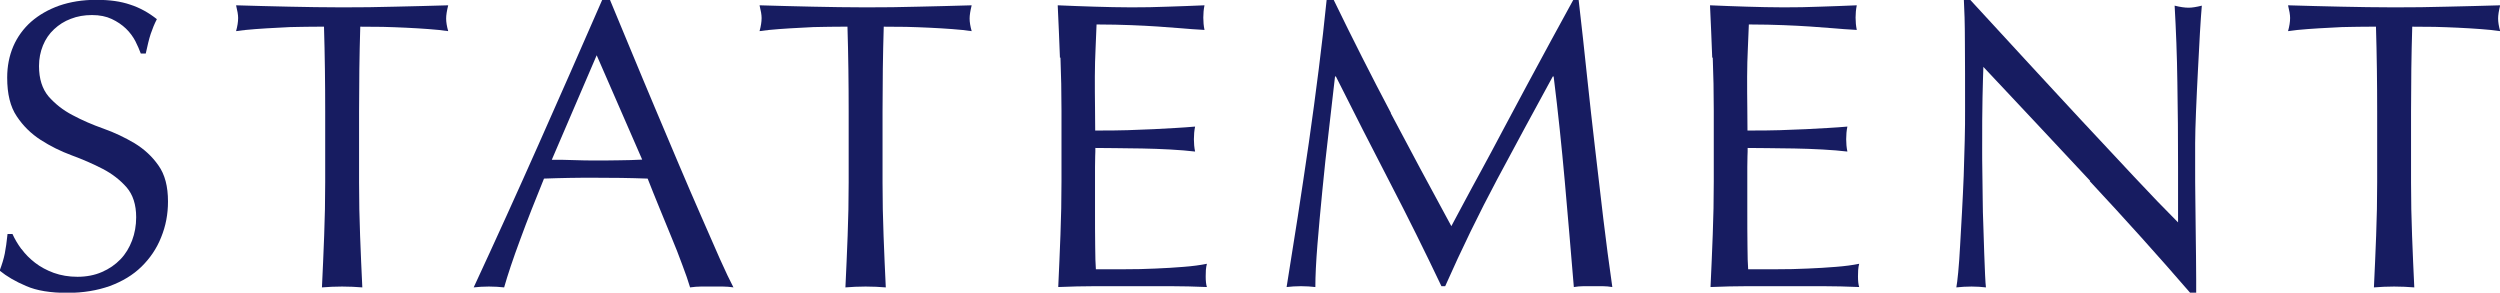
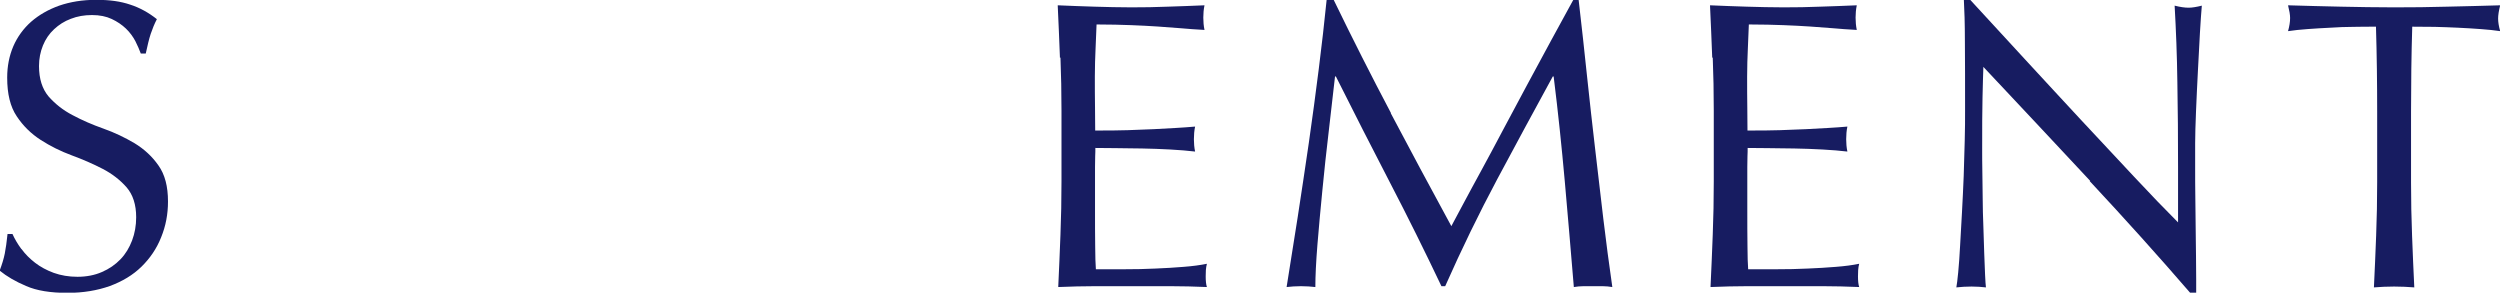
<svg xmlns="http://www.w3.org/2000/svg" viewBox="0 0 146.14 17.11">
  <g fill="#171c61">
    <path d="m1.26 14.56c.22.3.48.56.79.8s.68.44 1.09.59c.42.15.88.23 1.39.23s1-.09 1.43-.28c.42-.18.78-.43 1.08-.74s.52-.68.68-1.1.24-.88.24-1.36c0-.74-.19-1.32-.56-1.75-.38-.43-.84-.79-1.4-1.08s-1.16-.55-1.81-.79-1.25-.54-1.81-.9-1.03-.82-1.4-1.38c-.38-.56-.56-1.31-.56-2.26 0-.67.12-1.28.36-1.84.24-.55.59-1.03 1.04-1.43.46-.4 1-.71 1.64-.94.64-.22 1.36-.34 2.16-.34s1.43.09 1.99.28c.56.18 1.08.47 1.56.85-.14.27-.26.56-.36.86s-.19.69-.29 1.15h-.29c-.08-.22-.19-.47-.32-.73-.14-.26-.32-.51-.55-.73s-.51-.41-.83-.56-.7-.23-1.15-.23-.86.07-1.24.22c-.38.14-.7.35-.98.61s-.5.58-.65.95-.23.77-.23 1.2c0 .75.19 1.34.56 1.78.38.43.84.8 1.4 1.09.56.3 1.16.56 1.81.79s1.25.52 1.81.85c.56.34 1.03.77 1.4 1.3.38.53.56 1.23.56 2.11 0 .74-.13 1.43-.4 2.09-.26.66-.65 1.23-1.15 1.72s-1.12.86-1.85 1.13c-.73.26-1.56.4-2.48.4-.99 0-1.8-.13-2.41-.4-.62-.26-1.13-.56-1.55-.9.14-.37.24-.7.3-1s.11-.68.16-1.14h.29c.13.29.3.58.52.88z" />
-     <path d="m18.94 1.56c-.42 0-.85 0-1.31.01-.46 0-.91.02-1.37.05-.46.02-.9.05-1.32.08s-.8.07-1.14.12c.08-.29.12-.54.12-.77 0-.18-.04-.42-.12-.74 1.06.03 2.09.06 3.1.08s2.04.04 3.1.04 2.09-.01 3.1-.04c1.01-.02 2.04-.05 3.1-.08-.08.32-.12.58-.12.77 0 .21.04.46.12.74-.34-.05-.72-.09-1.14-.12s-.86-.06-1.32-.08-.91-.04-1.37-.05c-.46 0-.89-.01-1.31-.01-.05 1.65-.07 3.3-.07 4.97v4.13c0 1.06.02 2.1.06 3.12s.08 2.03.13 3.02c-.37-.03-.76-.05-1.18-.05s-.81.02-1.18.05c.05-.99.09-2 .13-3.02s.06-2.06.06-3.12v-4.13c0-1.66-.02-3.32-.07-4.97z" />
-     <path d="m42.89 16.8c-.22-.03-.44-.05-.64-.05h-1.27c-.2 0-.41.02-.64.05-.11-.37-.26-.81-.46-1.33-.19-.52-.4-1.06-.64-1.63-.23-.57-.47-1.14-.71-1.73-.24-.58-.46-1.14-.67-1.67-.51-.02-1.03-.03-1.56-.04-.53 0-1.06-.01-1.58-.01-.5 0-.98 0-1.46.01s-.97.02-1.46.04c-.51 1.25-.98 2.44-1.39 3.56-.42 1.13-.73 2.06-.94 2.8-.27-.03-.57-.05-.89-.05s-.62.02-.89.05c1.3-2.8 2.56-5.58 3.79-8.35s2.47-5.58 3.72-8.45h.46c.38.93.8 1.93 1.25 3.01s.9 2.17 1.37 3.28c.46 1.1.93 2.2 1.39 3.29s.9 2.1 1.31 3.04.78 1.77 1.1 2.51c.33.74.6 1.3.8 1.68zm-10.63-7.46c.42 0 .85 0 1.3.02s.88.02 1.3.02c.45 0 .9 0 1.34-.01.45 0 .9-.02 1.34-.04l-2.66-6.1-2.62 6.1z" />
-     <path d="m49.54 1.56c-.42 0-.85 0-1.31.01-.46 0-.91.02-1.37.05-.46.02-.9.05-1.32.08s-.8.07-1.14.12c.08-.29.12-.54.12-.77 0-.18-.04-.42-.12-.74 1.06.03 2.09.06 3.1.08s2.04.04 3.1.04 2.09-.01 3.1-.04c1.01-.02 2.04-.05 3.1-.08-.08.32-.12.58-.12.77 0 .21.04.46.12.74-.34-.05-.72-.09-1.14-.12s-.86-.06-1.32-.08-.91-.04-1.37-.05c-.46 0-.89-.01-1.31-.01-.05 1.65-.07 3.3-.07 4.97v4.13c0 1.06.02 2.1.06 3.12s.08 2.03.13 3.02c-.37-.03-.76-.05-1.18-.05s-.81.02-1.18.05c.05-.99.09-2 .13-3.02s.06-2.06.06-3.12v-4.13c0-1.66-.02-3.32-.07-4.97z" />
    <path d="m61.96 3.38c-.04-1.02-.08-2.05-.13-3.07.72.03 1.44.06 2.15.08s1.43.04 2.15.04 1.43-.01 2.14-.04c.7-.02 1.42-.05 2.14-.08-.05.24-.07.48-.07.72s.02.48.07.72c-.51-.03-.98-.06-1.4-.1-.42-.03-.87-.06-1.34-.1-.47-.03-.99-.06-1.55-.08s-1.23-.04-2.02-.04c-.02.51-.04 1-.06 1.46s-.04.99-.04 1.58c0 .62 0 1.23.01 1.82 0 .59.01 1.04.01 1.34.7 0 1.34 0 1.9-.02s1.07-.04 1.54-.06c.46-.02.89-.05 1.28-.07s.76-.05 1.12-.08c-.05.24-.07.49-.07.74 0 .24.02.48.07.72-.42-.05-.9-.09-1.45-.12s-1.1-.05-1.66-.06c-.55 0-1.07-.02-1.56-.02s-.88-.01-1.16-.01c0 .14 0 .3-.01.47 0 .17-.01.38-.01.64v2.38c0 .91 0 1.66.01 2.26 0 .59.02 1.04.04 1.34h1.68c.61 0 1.2-.01 1.79-.04.58-.02 1.14-.06 1.66-.1s.97-.1 1.36-.18c-.03.11-.05.24-.06.37 0 .14-.01.26-.01.37 0 .26.02.46.07.62-.72-.03-1.44-.05-2.15-.05h-4.36c-.72 0-1.45.02-2.18.05.05-1.02.09-2.04.13-3.06s.06-2.05.06-3.11v-4.13c0-1.06-.02-2.1-.06-3.12z" />
-     <path d="m81.3 6.62c1.13 2.14 2.31 4.34 3.54 6.6.16-.3.39-.74.7-1.31.3-.57.66-1.22 1.06-1.96s.83-1.53 1.28-2.39c.46-.86.92-1.72 1.39-2.6s.94-1.74 1.4-2.59.9-1.64 1.3-2.38h.31c.18 1.54.34 3.02.49 4.45s.31 2.84.47 4.22.32 2.75.48 4.1.34 2.69.53 4.02c-.19-.03-.38-.05-.56-.05h-1.13c-.18 0-.37.02-.56.05-.18-2.13-.35-4.19-.53-6.19s-.39-4.04-.65-6.12h-.05c-1.1 2.02-2.19 4.02-3.25 6.01s-2.08 4.08-3.04 6.25h-.22c-.96-2.02-1.96-4.04-3.01-6.06s-2.1-4.09-3.16-6.2h-.05c-.11.99-.24 2.07-.37 3.23-.14 1.16-.26 2.3-.37 3.43s-.21 2.19-.29 3.19-.12 1.82-.12 2.46c-.26-.03-.54-.05-.84-.05s-.58.02-.84.05c.21-1.3.42-2.66.65-4.1.22-1.44.44-2.89.65-4.34.21-1.46.4-2.89.58-4.31s.33-2.76.46-4.04h.41c1.1 2.27 2.22 4.48 3.35 6.62z" />
+     <path d="m81.3 6.62c1.13 2.14 2.31 4.34 3.54 6.6.16-.3.39-.74.7-1.31.3-.57.66-1.22 1.06-1.96s.83-1.53 1.28-2.39c.46-.86.92-1.72 1.39-2.6s.94-1.74 1.4-2.59.9-1.64 1.3-2.38h.31c.18 1.54.34 3.02.49 4.45s.31 2.84.47 4.22.32 2.75.48 4.1.34 2.69.53 4.02c-.19-.03-.38-.05-.56-.05h-1.13c-.18 0-.37.02-.56.05-.18-2.13-.35-4.19-.53-6.19s-.39-4.04-.65-6.12h-.05c-1.1 2.02-2.19 4.02-3.25 6.01s-2.08 4.08-3.04 6.25h-.22c-.96-2.02-1.96-4.04-3.01-6.06s-2.1-4.09-3.16-6.2h-.05c-.11.99-.24 2.07-.37 3.23-.14 1.16-.26 2.3-.37 3.43s-.21 2.19-.29 3.19-.12 1.82-.12 2.46c-.26-.03-.54-.05-.84-.05s-.58.02-.84.05c.21-1.3.42-2.66.65-4.1.22-1.44.44-2.89.65-4.34.21-1.46.4-2.89.58-4.31s.33-2.76.46-4.04h.41c1.1 2.27 2.22 4.48 3.35 6.62" />
    <path d="m100.09 3.38c-.04-1.02-.08-2.05-.13-3.07.72.03 1.44.06 2.15.08s1.43.04 2.15.04 1.43-.01 2.14-.04c.7-.02 1.42-.05 2.14-.08-.05.24-.07.48-.07.72s.02.48.07.72c-.51-.03-.98-.06-1.4-.1-.42-.03-.87-.06-1.34-.1-.47-.03-.99-.06-1.55-.08s-1.23-.04-2.02-.04c-.02.51-.04 1-.06 1.46s-.04.99-.04 1.58c0 .62 0 1.23.01 1.82 0 .59.01 1.04.01 1.34.7 0 1.34 0 1.9-.02s1.07-.04 1.54-.06c.46-.02.89-.05 1.28-.07s.76-.05 1.12-.08c-.05.24-.07.49-.07.74 0 .24.02.48.07.72-.42-.05-.9-.09-1.45-.12s-1.1-.05-1.66-.06c-.55 0-1.07-.02-1.56-.02s-.88-.01-1.16-.01c0 .14 0 .3-.01.47 0 .17-.01.38-.01.64v2.38c0 .91 0 1.66.01 2.26 0 .59.02 1.04.04 1.34h1.68c.61 0 1.2-.01 1.79-.04.58-.02 1.14-.06 1.66-.1s.97-.1 1.36-.18c-.03.11-.05.24-.06.37 0 .14-.01.26-.01.37 0 .26.02.46.07.62-.72-.03-1.44-.05-2.15-.05h-4.36c-.72 0-1.45.02-2.18.05.05-1.02.09-2.04.13-3.06s.06-2.05.06-3.11v-4.13c0-1.06-.02-2.1-.06-3.12z" />
    <path d="m122.18 10.57c-2.08-2.23-4.16-4.45-6.24-6.66-.02.45-.03 1.05-.05 1.8s-.02 1.78-.02 3.07c0 .34 0 .75.01 1.25 0 .5.02 1.02.02 1.56s.02 1.1.04 1.66.03 1.08.05 1.56.03.9.05 1.26.03.6.05.73c-.26-.03-.54-.05-.84-.05-.32 0-.62.02-.89.05.03-.16.07-.46.11-.89s.08-.95.11-1.55.07-1.25.11-1.96c.04-.7.07-1.41.1-2.11.02-.7.04-1.39.06-2.06s.02-1.27.02-1.8c0-1.54 0-2.86-.01-3.96 0-1.1-.03-1.93-.06-2.47h.38c.98 1.06 2.02 2.19 3.13 3.4s2.22 2.4 3.31 3.58c1.1 1.18 2.14 2.29 3.12 3.34s1.84 1.94 2.58 2.68v-3.26c0-1.68-.01-3.32-.04-4.91-.02-1.59-.08-3.09-.16-4.5.32.08.59.12.82.12.19 0 .45-.04.77-.12-.03.35-.07.88-.11 1.58s-.08 1.46-.12 2.26-.08 1.58-.11 2.35-.05 1.38-.05 1.85v1.44c0 .54 0 1.11.01 1.7 0 .59.02 1.19.02 1.79s.02 1.16.02 1.68.01.97.01 1.36v.79h-.34c-1.84-2.13-3.8-4.31-5.88-6.54z" />
    <path d="m138.89 1.56c-.42 0-.85 0-1.31.01-.46 0-.91.02-1.37.05-.46.02-.9.05-1.32.08s-.8.07-1.14.12c.08-.29.12-.54.12-.77 0-.18-.04-.42-.12-.74 1.06.03 2.09.06 3.1.08s2.04.04 3.1.04 2.09-.01 3.1-.04c1.01-.02 2.04-.05 3.1-.08-.08.32-.12.58-.12.77 0 .21.04.46.12.74-.34-.05-.72-.09-1.14-.12s-.86-.06-1.32-.08-.91-.04-1.37-.05c-.46 0-.89-.01-1.31-.01-.05 1.65-.07 3.3-.07 4.97v4.13c0 1.06.02 2.1.06 3.12s.08 2.03.13 3.02c-.37-.03-.76-.05-1.18-.05s-.81.02-1.18.05c.05-.99.09-2 .13-3.02s.06-2.06.06-3.12v-4.13c0-1.66-.02-3.32-.07-4.97z" />
  </g>
</svg>